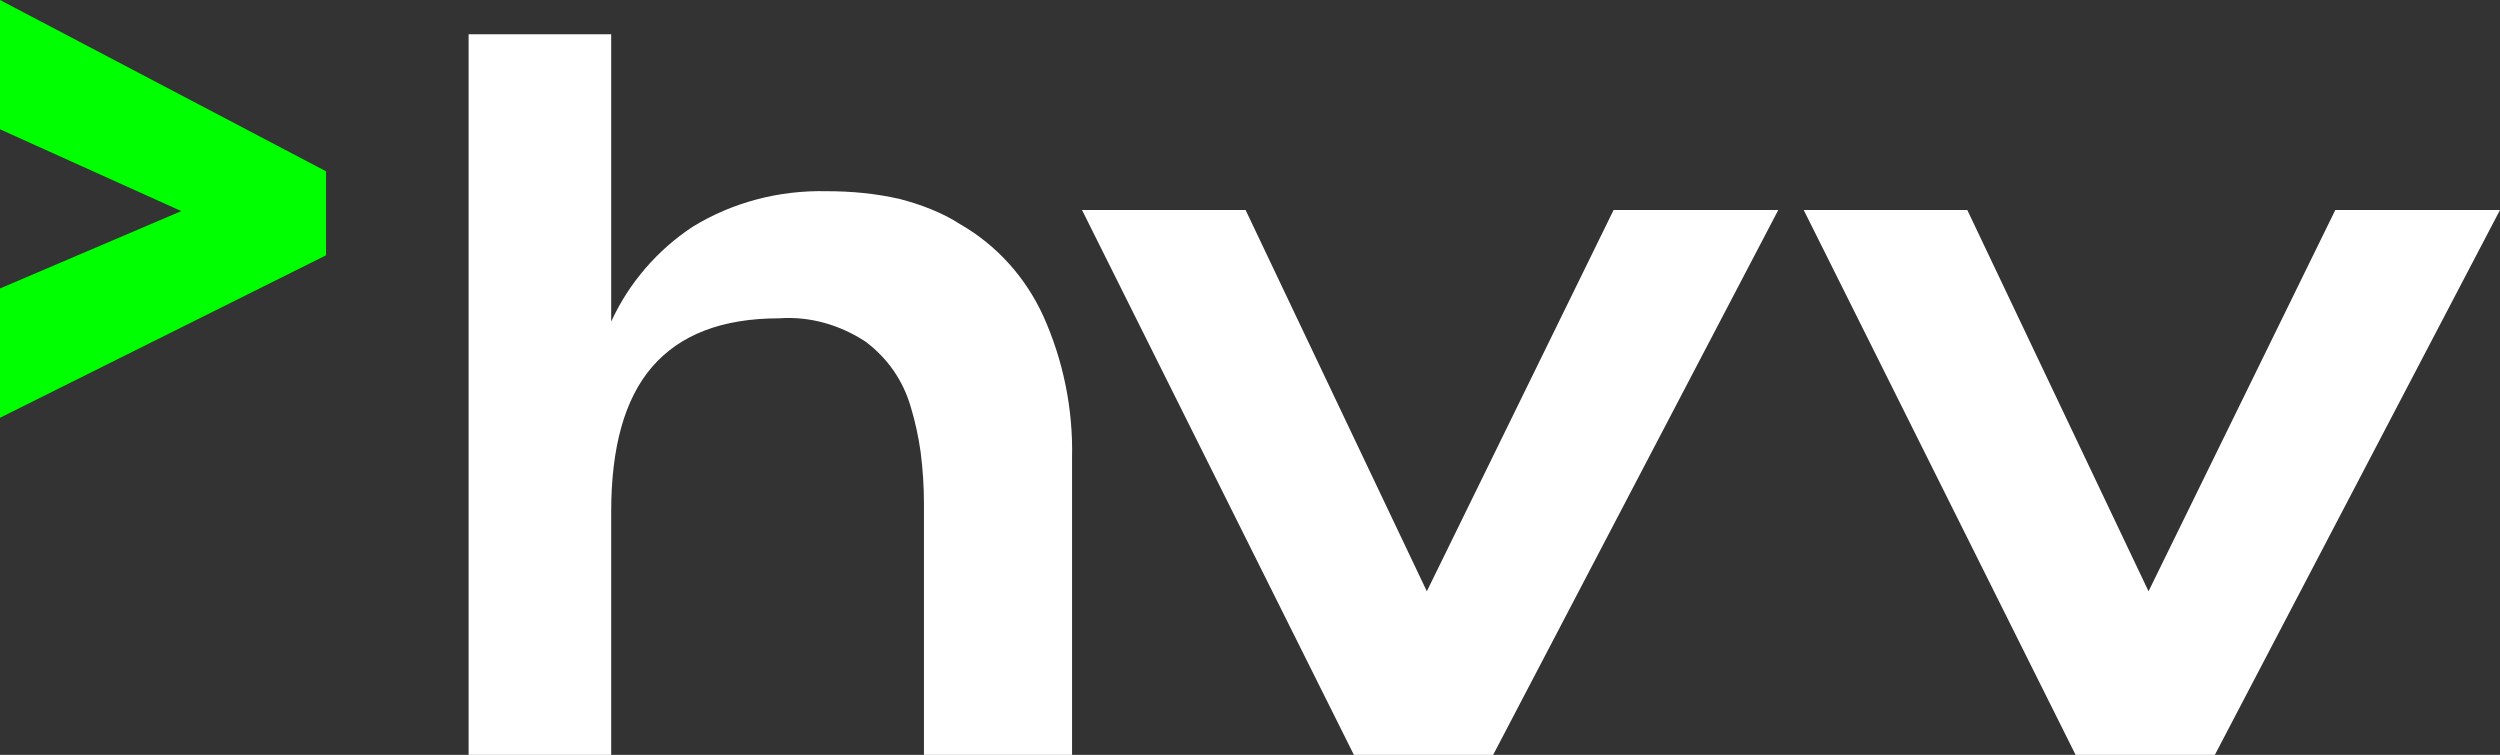
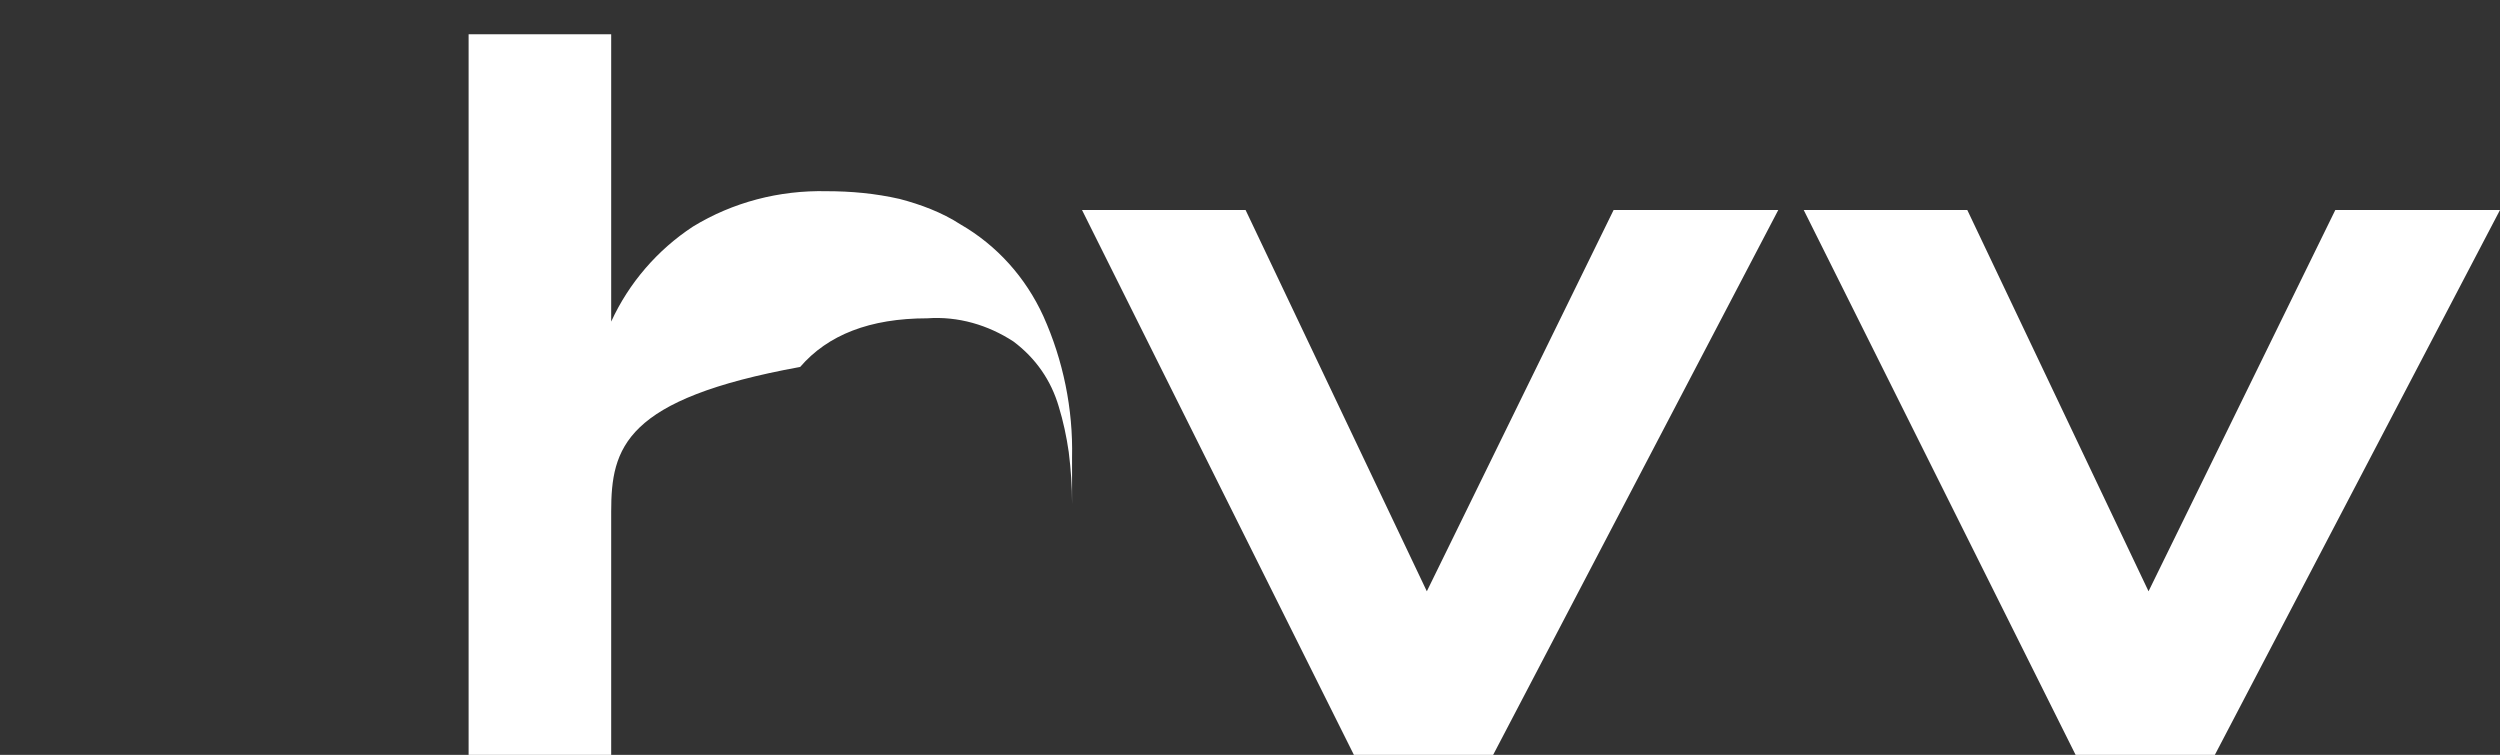
<svg xmlns="http://www.w3.org/2000/svg" id="Ebene_1" x="0px" y="0px" viewBox="0 0 226.2 68.3" style="enable-background:new 0 0 226.2 68.3;" xml:space="preserve">
  <rect x="0" y="0" width="226.2" height="68.3" fill="#333333" stroke="none" />
  <style type="text/css">	.st0{fill:#FFFFFF;}	.st1{fill:#00FF00;}</style>
  <g transform="translate(10368 -6294)">
-     <path class="st0" d="M-10167.6,6362.3h-12.6l-24.6-49.3h14.8l16.4,34.5l16.9-34.5h14.9L-10167.6,6362.3z M-10232.9,6362.3h-12.6  l-24.6-49.3h14.8l16.4,34.5l16.9-34.5h14.9L-10232.9,6362.3z M-10312.7,6340.3v22h-12.9v-65.2h12.9v26c1.6-3.5,4.2-6.5,7.4-8.6  c3.6-2.2,7.8-3.3,12.1-3.2c2.2,0,4.4,0.2,6.6,0.7c1.9,0.5,3.8,1.2,5.5,2.3c3.3,1.9,5.9,4.8,7.5,8.3c1.8,4,2.7,8.4,2.6,12.8v26.9  h-13.4v-22.7c0-1.6-0.1-3.1-0.3-4.7c-0.2-1.4-0.5-2.8-0.9-4.1c-0.7-2.4-2.1-4.4-4.1-5.9c-2.3-1.5-5-2.3-7.8-2.1  c-5.2,0-9,1.5-11.5,4.4C-10311.5,6330.1-10312.7,6334.5-10312.7,6340.3" />
-     <path class="st1" d="M-10368,6294v11.7l16.4,7.4l-16.4,7v11.7l29.5-14.7v-7.6L-10368,6294z" />
+     <path class="st0" d="M-10167.6,6362.3h-12.6l-24.6-49.3h14.8l16.4,34.5l16.9-34.5h14.9L-10167.6,6362.3z M-10232.9,6362.3h-12.6  l-24.6-49.3h14.8l16.4,34.5l16.9-34.5h14.9L-10232.9,6362.3z M-10312.7,6340.3v22h-12.9v-65.2h12.9v26c1.6-3.5,4.2-6.5,7.4-8.6  c3.6-2.2,7.8-3.3,12.1-3.2c2.2,0,4.4,0.2,6.6,0.7c1.9,0.5,3.8,1.2,5.5,2.3c3.3,1.9,5.9,4.8,7.5,8.3c1.8,4,2.7,8.4,2.6,12.8v26.9  v-22.7c0-1.6-0.1-3.1-0.3-4.7c-0.2-1.4-0.5-2.8-0.9-4.1c-0.7-2.4-2.1-4.4-4.1-5.9c-2.3-1.5-5-2.3-7.8-2.1  c-5.2,0-9,1.5-11.5,4.4C-10311.5,6330.1-10312.7,6334.5-10312.7,6340.3" />
  </g>
</svg>